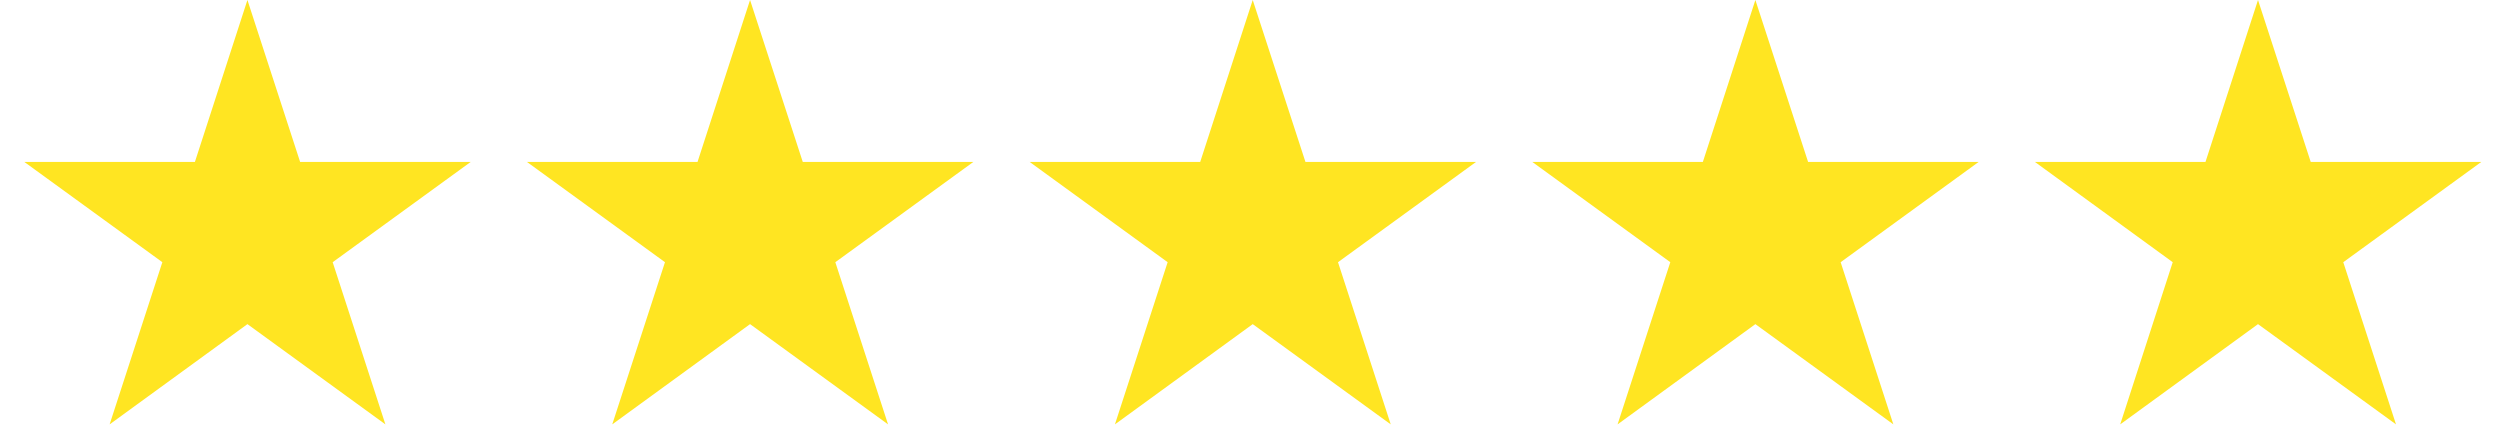
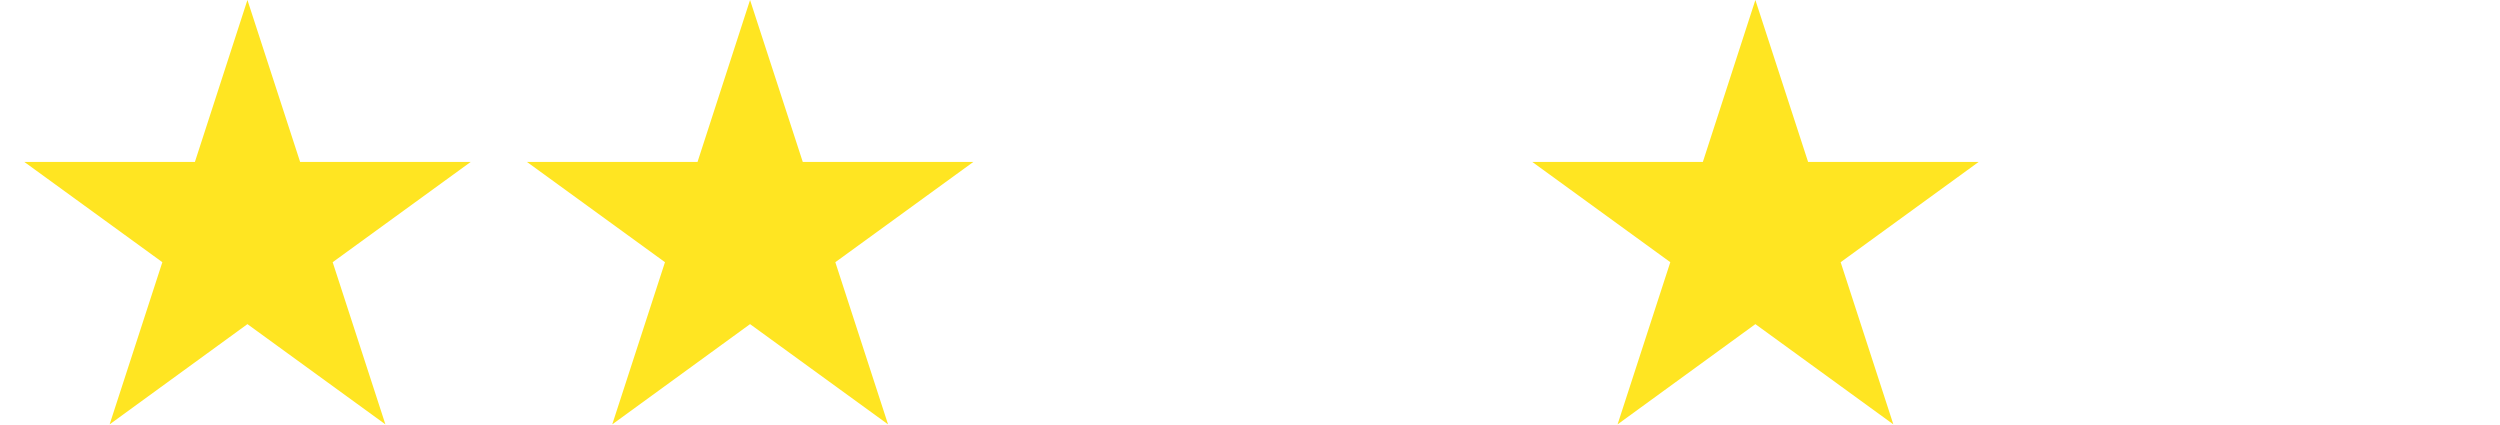
<svg xmlns="http://www.w3.org/2000/svg" width="100" height="17" viewBox="0 0 100 17" fill="none">
  <path d="M7.796 6.478L9.897 0L12.005 6.478H18.827L13.307 10.488L15.416 16.975L9.897 12.965L4.385 16.975L6.494 10.488L0.974 6.478H7.796Z" fill="#FFE522" />
  <path d="M27.901 6.478L30.002 0L32.111 6.478H38.933L33.413 10.488L35.522 16.975L30.002 12.965L24.49 16.975L26.599 10.488L21.079 6.478H27.901Z" fill="#FFE522" />
-   <path d="M48.008 6.478L50.109 0L52.218 6.478H59.04L53.52 10.488L55.629 16.975L50.109 12.965L44.597 16.975L46.706 10.488L41.187 6.478H48.008Z" fill="#FFE522" />
  <path d="M68.114 6.478L70.215 0L72.324 6.478H79.145L73.626 10.488L75.734 16.975L70.215 12.965L64.703 16.975L66.812 10.488L61.292 6.478H68.114Z" fill="#FFE522" />
-   <path d="M88.219 6.478L90.32 0L92.429 6.478H99.251L93.731 10.488L95.84 16.975L90.32 12.965L84.808 16.975L86.909 10.488L81.397 6.478H88.219Z" fill="#FFE522" />
</svg>